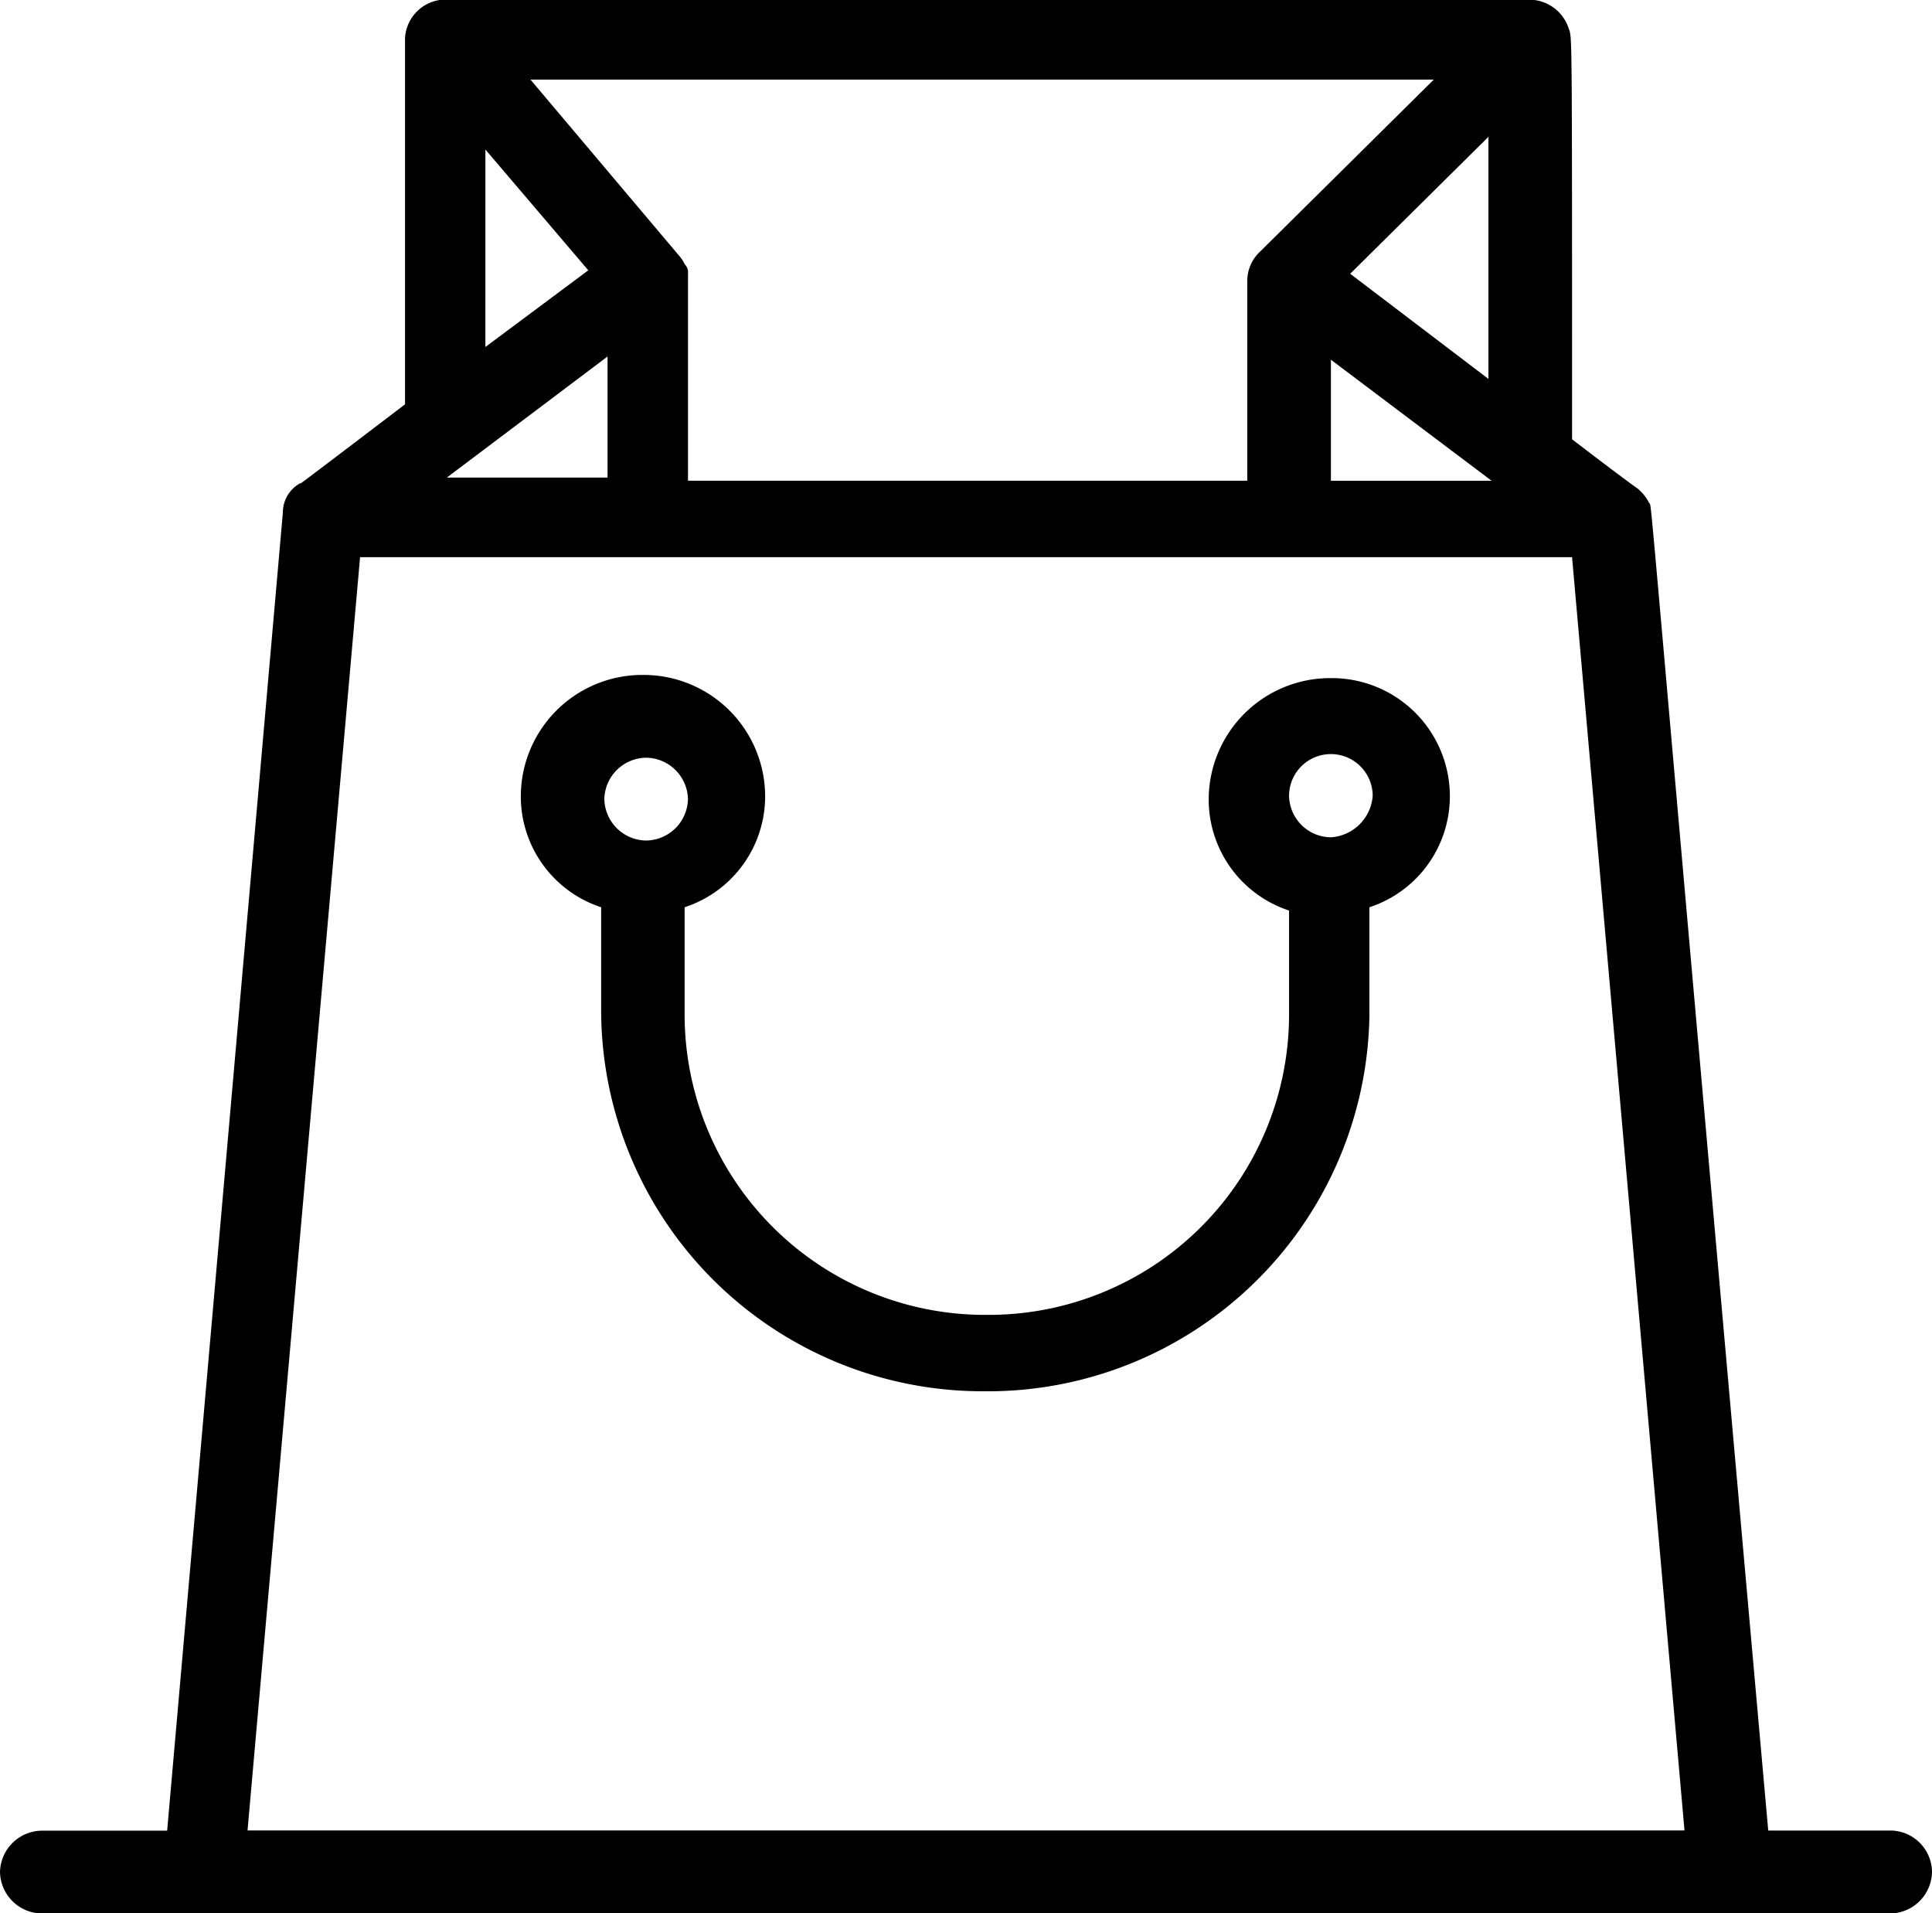
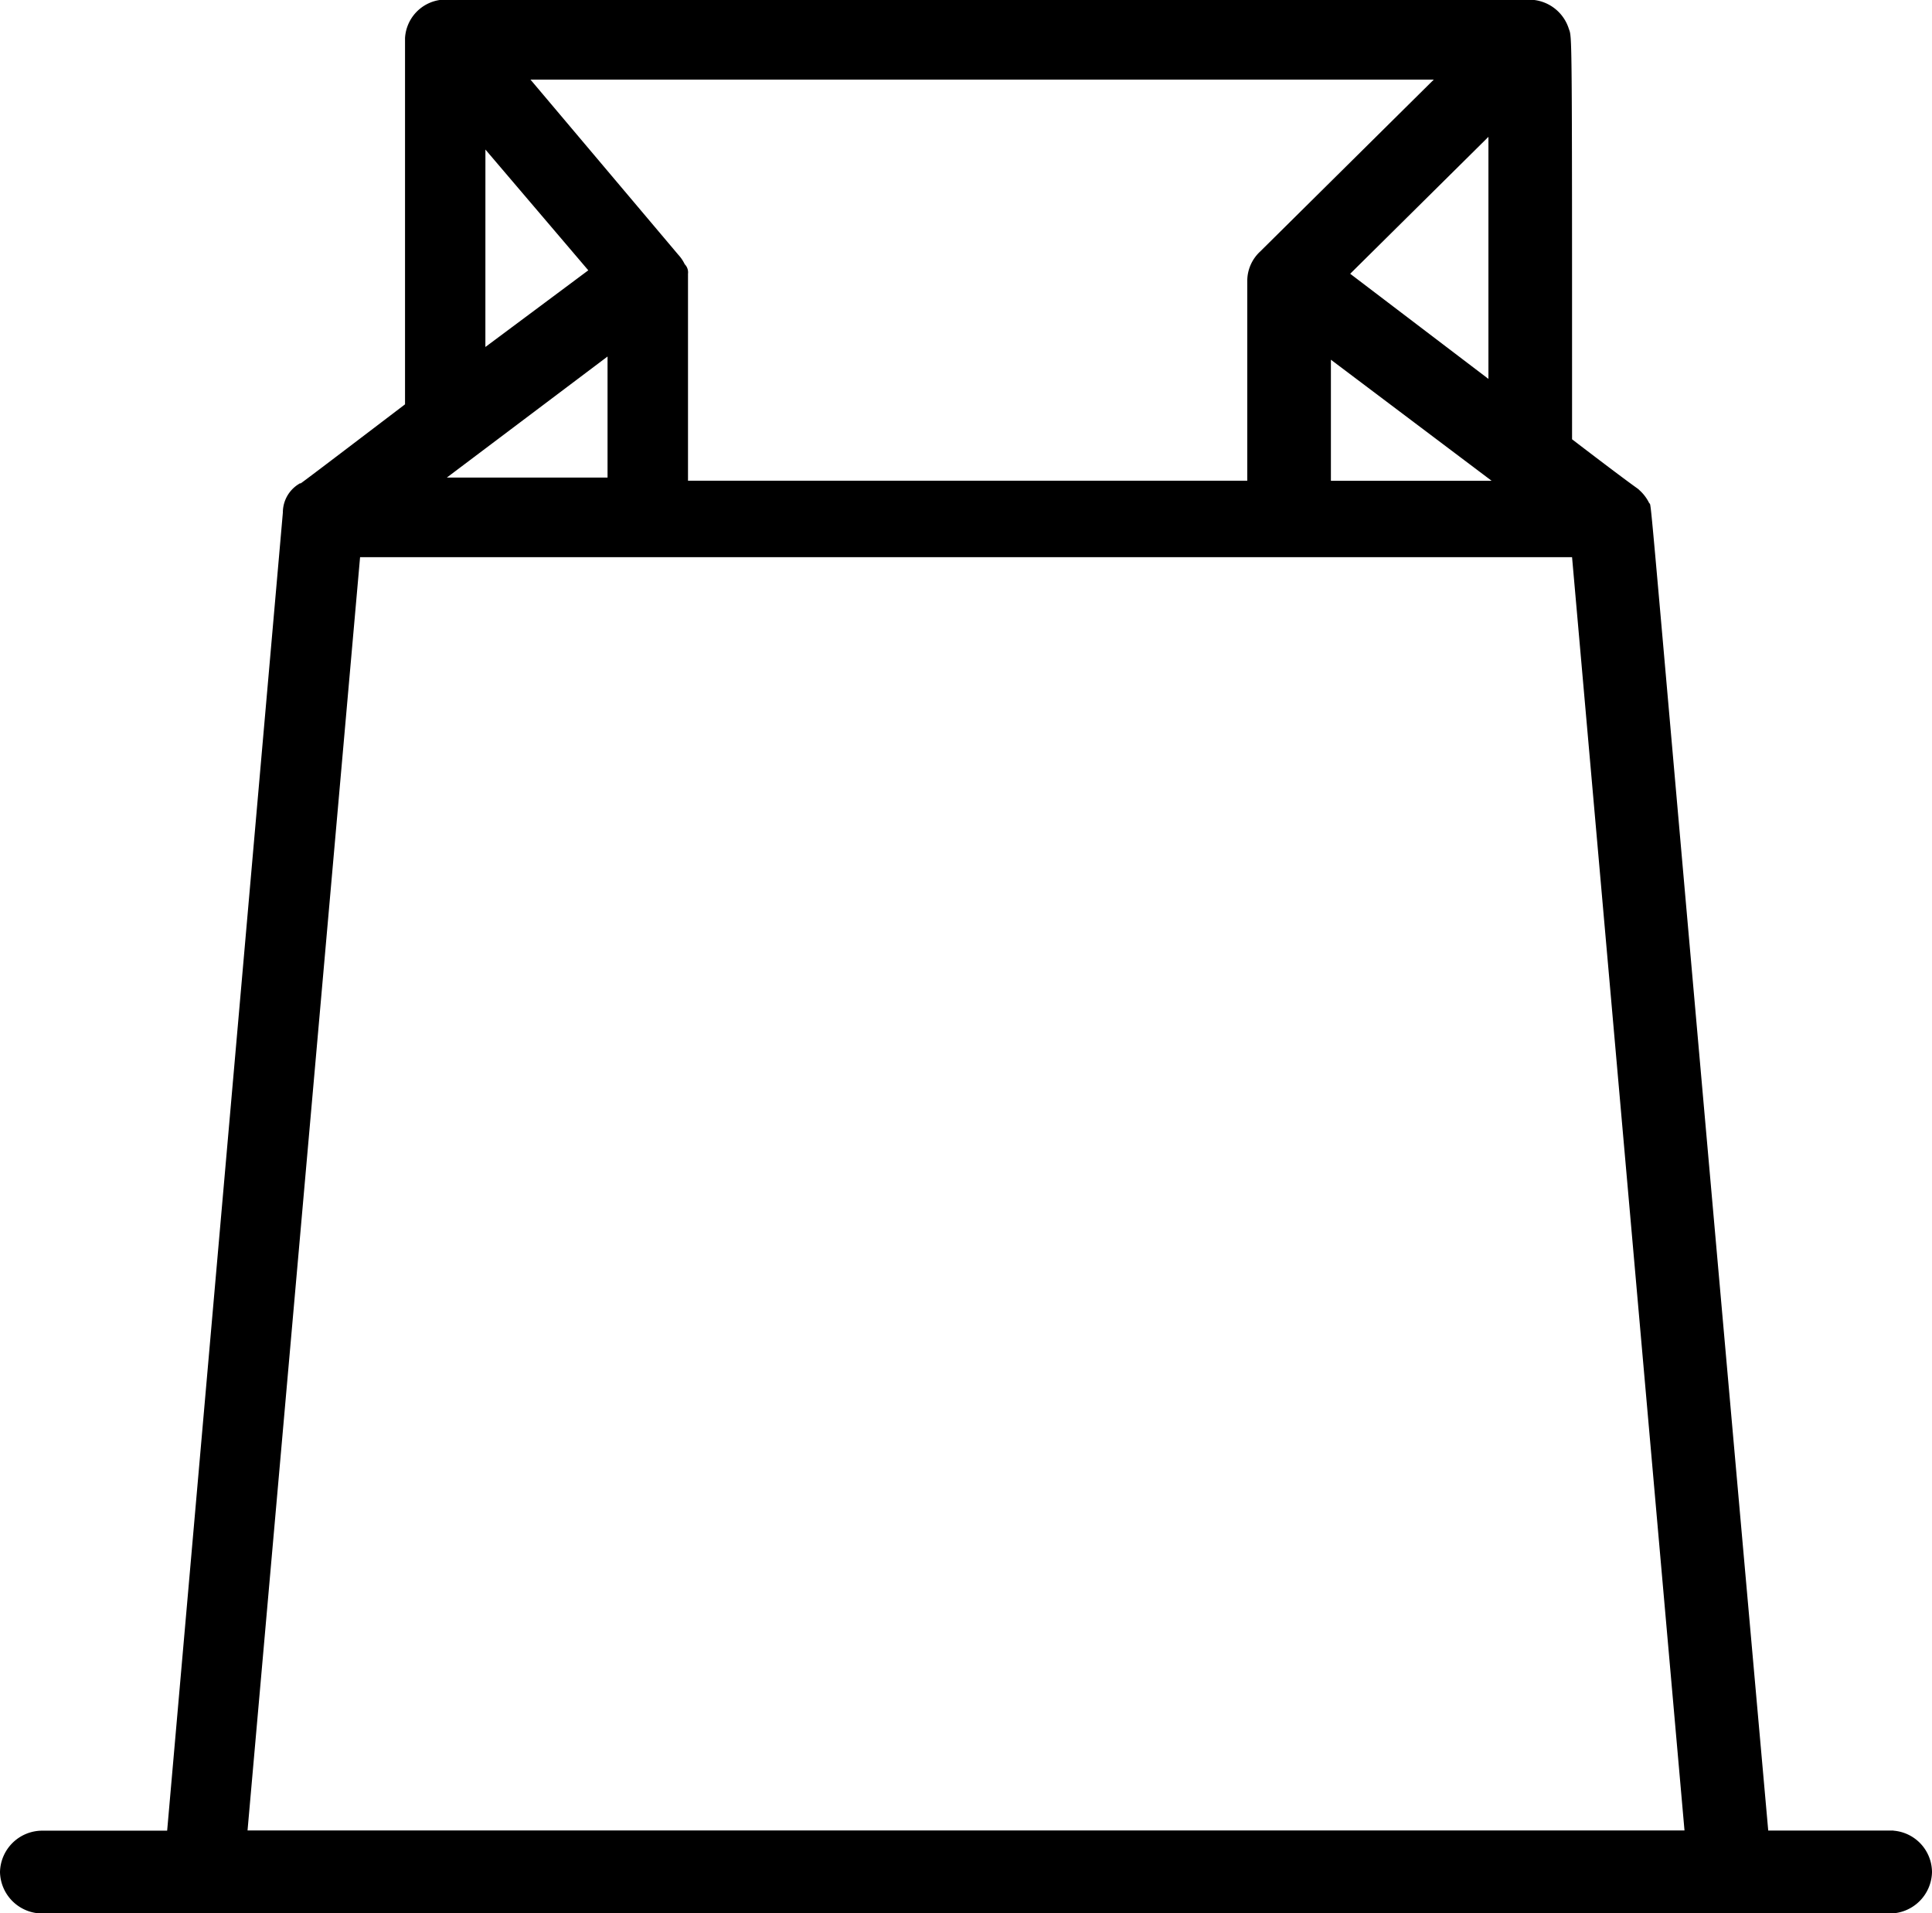
<svg xmlns="http://www.w3.org/2000/svg" width="56" height="55.45" viewBox="0 0 56 55.45">
  <defs>
    <clipPath id="clip-path">
      <path id="Tracé_79" data-name="Tracé 79" d="M0,35.594H56v-55.45H0Z" transform="translate(0 19.856)" fill="none" />
    </clipPath>
  </defs>
  <g id="Groupe_109" data-name="Groupe 109" transform="translate(0 19.856)">
    <g id="Groupe_108" data-name="Groupe 108" transform="translate(0 -19.856)" clip-path="url(#clip-path)">
      <g id="Groupe_106" data-name="Groupe 106" transform="translate(15.096 19.56)">
-         <path id="Tracé_77" data-name="Tracé 77" d="M15.072.059a3.522,3.522,0,0,0-3.541,3.5A3.386,3.386,0,0,0,13.86,6.795V9.839A8.706,8.706,0,0,1,5.1,18.513a8.708,8.708,0,0,1-8.76-8.674V6.7A3.384,3.384,0,0,0-1.326,3.475,3.524,3.524,0,0,0-4.867-.033,3.523,3.523,0,0,0-8.408,3.475,3.381,3.381,0,0,0-6.079,6.7V9.747A11.059,11.059,0,0,0,5.008,20.727,11.062,11.062,0,0,0,16.189,9.839V6.7a3.384,3.384,0,0,0,2.332-3.228A3.424,3.424,0,0,0,15.072.059M-4.775,2.366a1.228,1.228,0,0,1,1.212,1.2,1.229,1.229,0,0,1-1.212,1.2,1.227,1.227,0,0,1-1.212-1.2,1.226,1.226,0,0,1,1.212-1.2M15.072,4.673a1.226,1.226,0,0,1-1.212-1.2,1.212,1.212,0,0,1,2.424,0,1.3,1.3,0,0,1-1.212,1.2" transform="translate(8.408 0.033)" />
-       </g>
+         </g>
      <g id="Groupe_107" data-name="Groupe 107" transform="translate(0 0)">
        <path id="Tracé_78" data-name="Tracé 78" d="M35.23,34.054H31.6C27.964-6.726,28.243-4.235,28.148-4.42a1.226,1.226,0,0,0-.279-.369c-.092-.092.095.092-1.955-1.477,0-12.086,0-11.626-.095-11.9A1.207,1.207,0,0,0,24.794-19H-6.888a1.183,1.183,0,0,0-1.025,1.106V-7.279c-4,3.044-2.8,2.122-3.075,2.307a.967.967,0,0,0-.466.829l-3.354,38.2h-3.633a1.226,1.226,0,0,0-1.212,1.2,1.227,1.227,0,0,0,1.212,1.2H35.138a1.226,1.226,0,0,0,1.209-1.2,1.212,1.212,0,0,0-1.117-1.2M.289-5.157v-5.906a.332.332,0,0,0-.095-.276,1.1,1.1,0,0,0-.187-.276L-4.277-16.69H21.906l-5.032,4.982a1.161,1.161,0,0,0-.374.829v5.814H.289Zm-6.99,0,4.658-3.508v3.508ZM18.924-8.572l4.658,3.508H18.924Zm.559-2.491,4.007-3.968v7.015Zm-25.066-3.6,2.982,3.5L-5.584-8.941Zm-6.895,48.714,3.262-36.9H25.914l3.259,36.9Z" transform="translate(19.653 18.997)" />
      </g>
    </g>
  </g>
</svg>